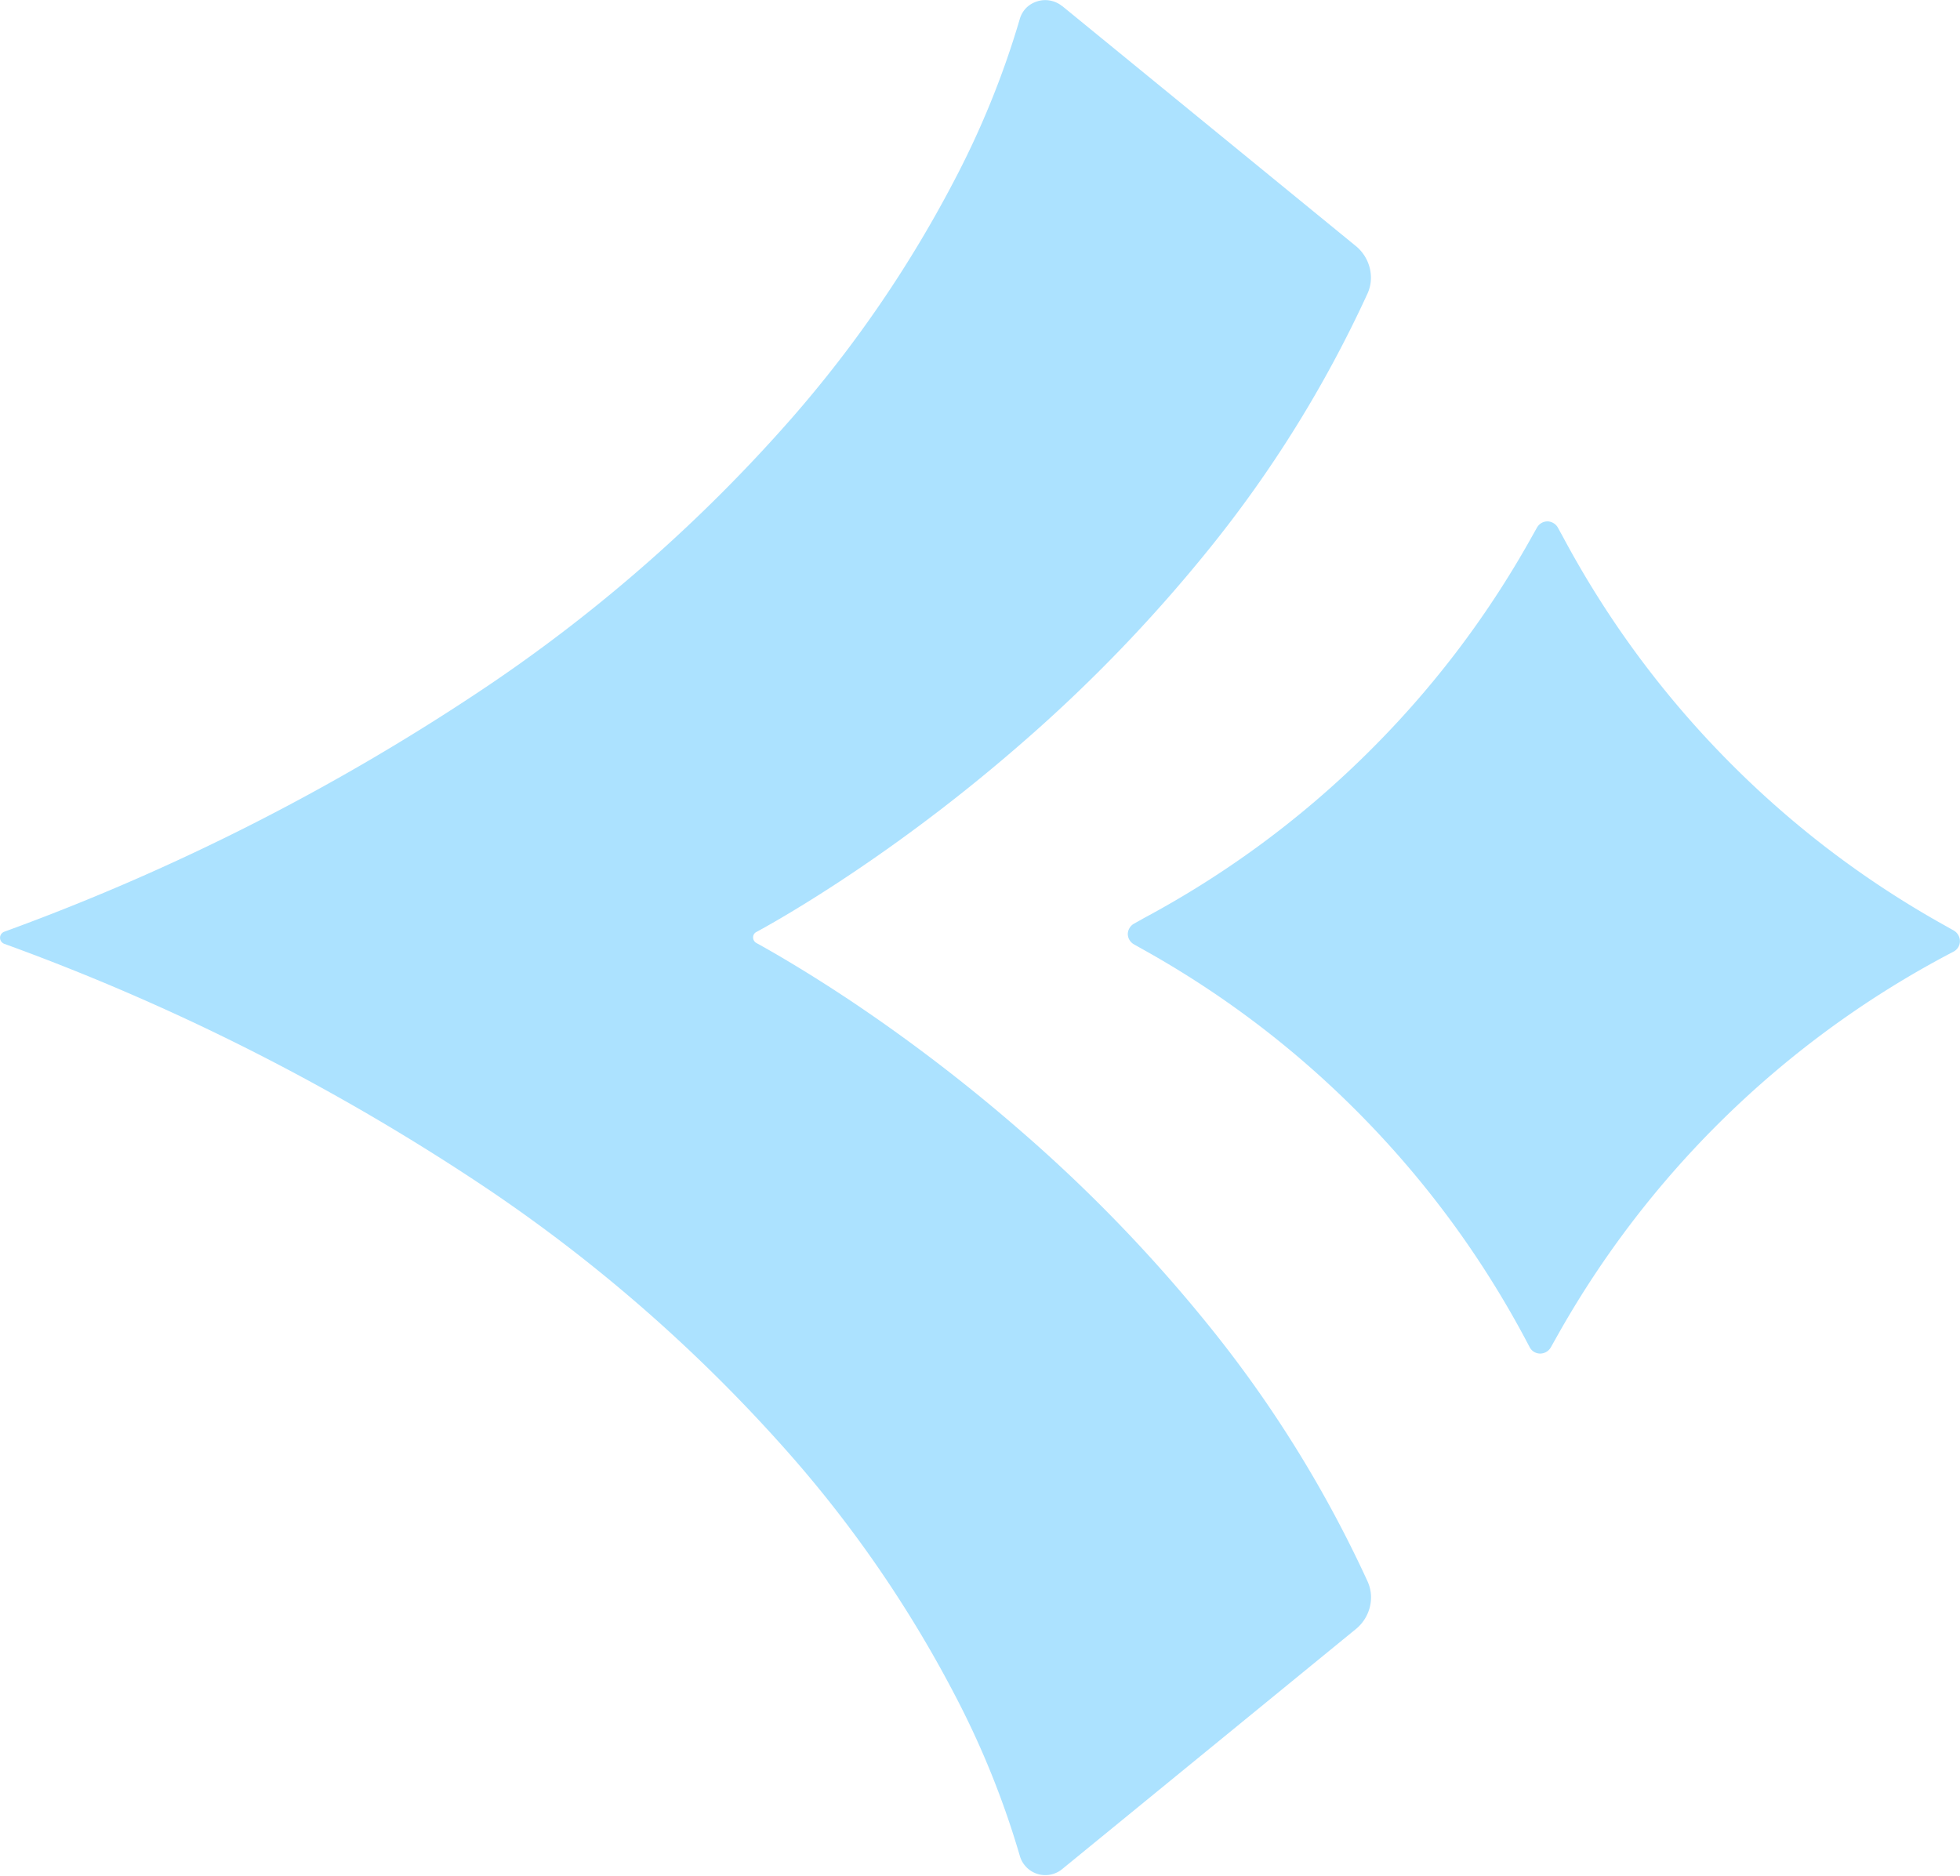
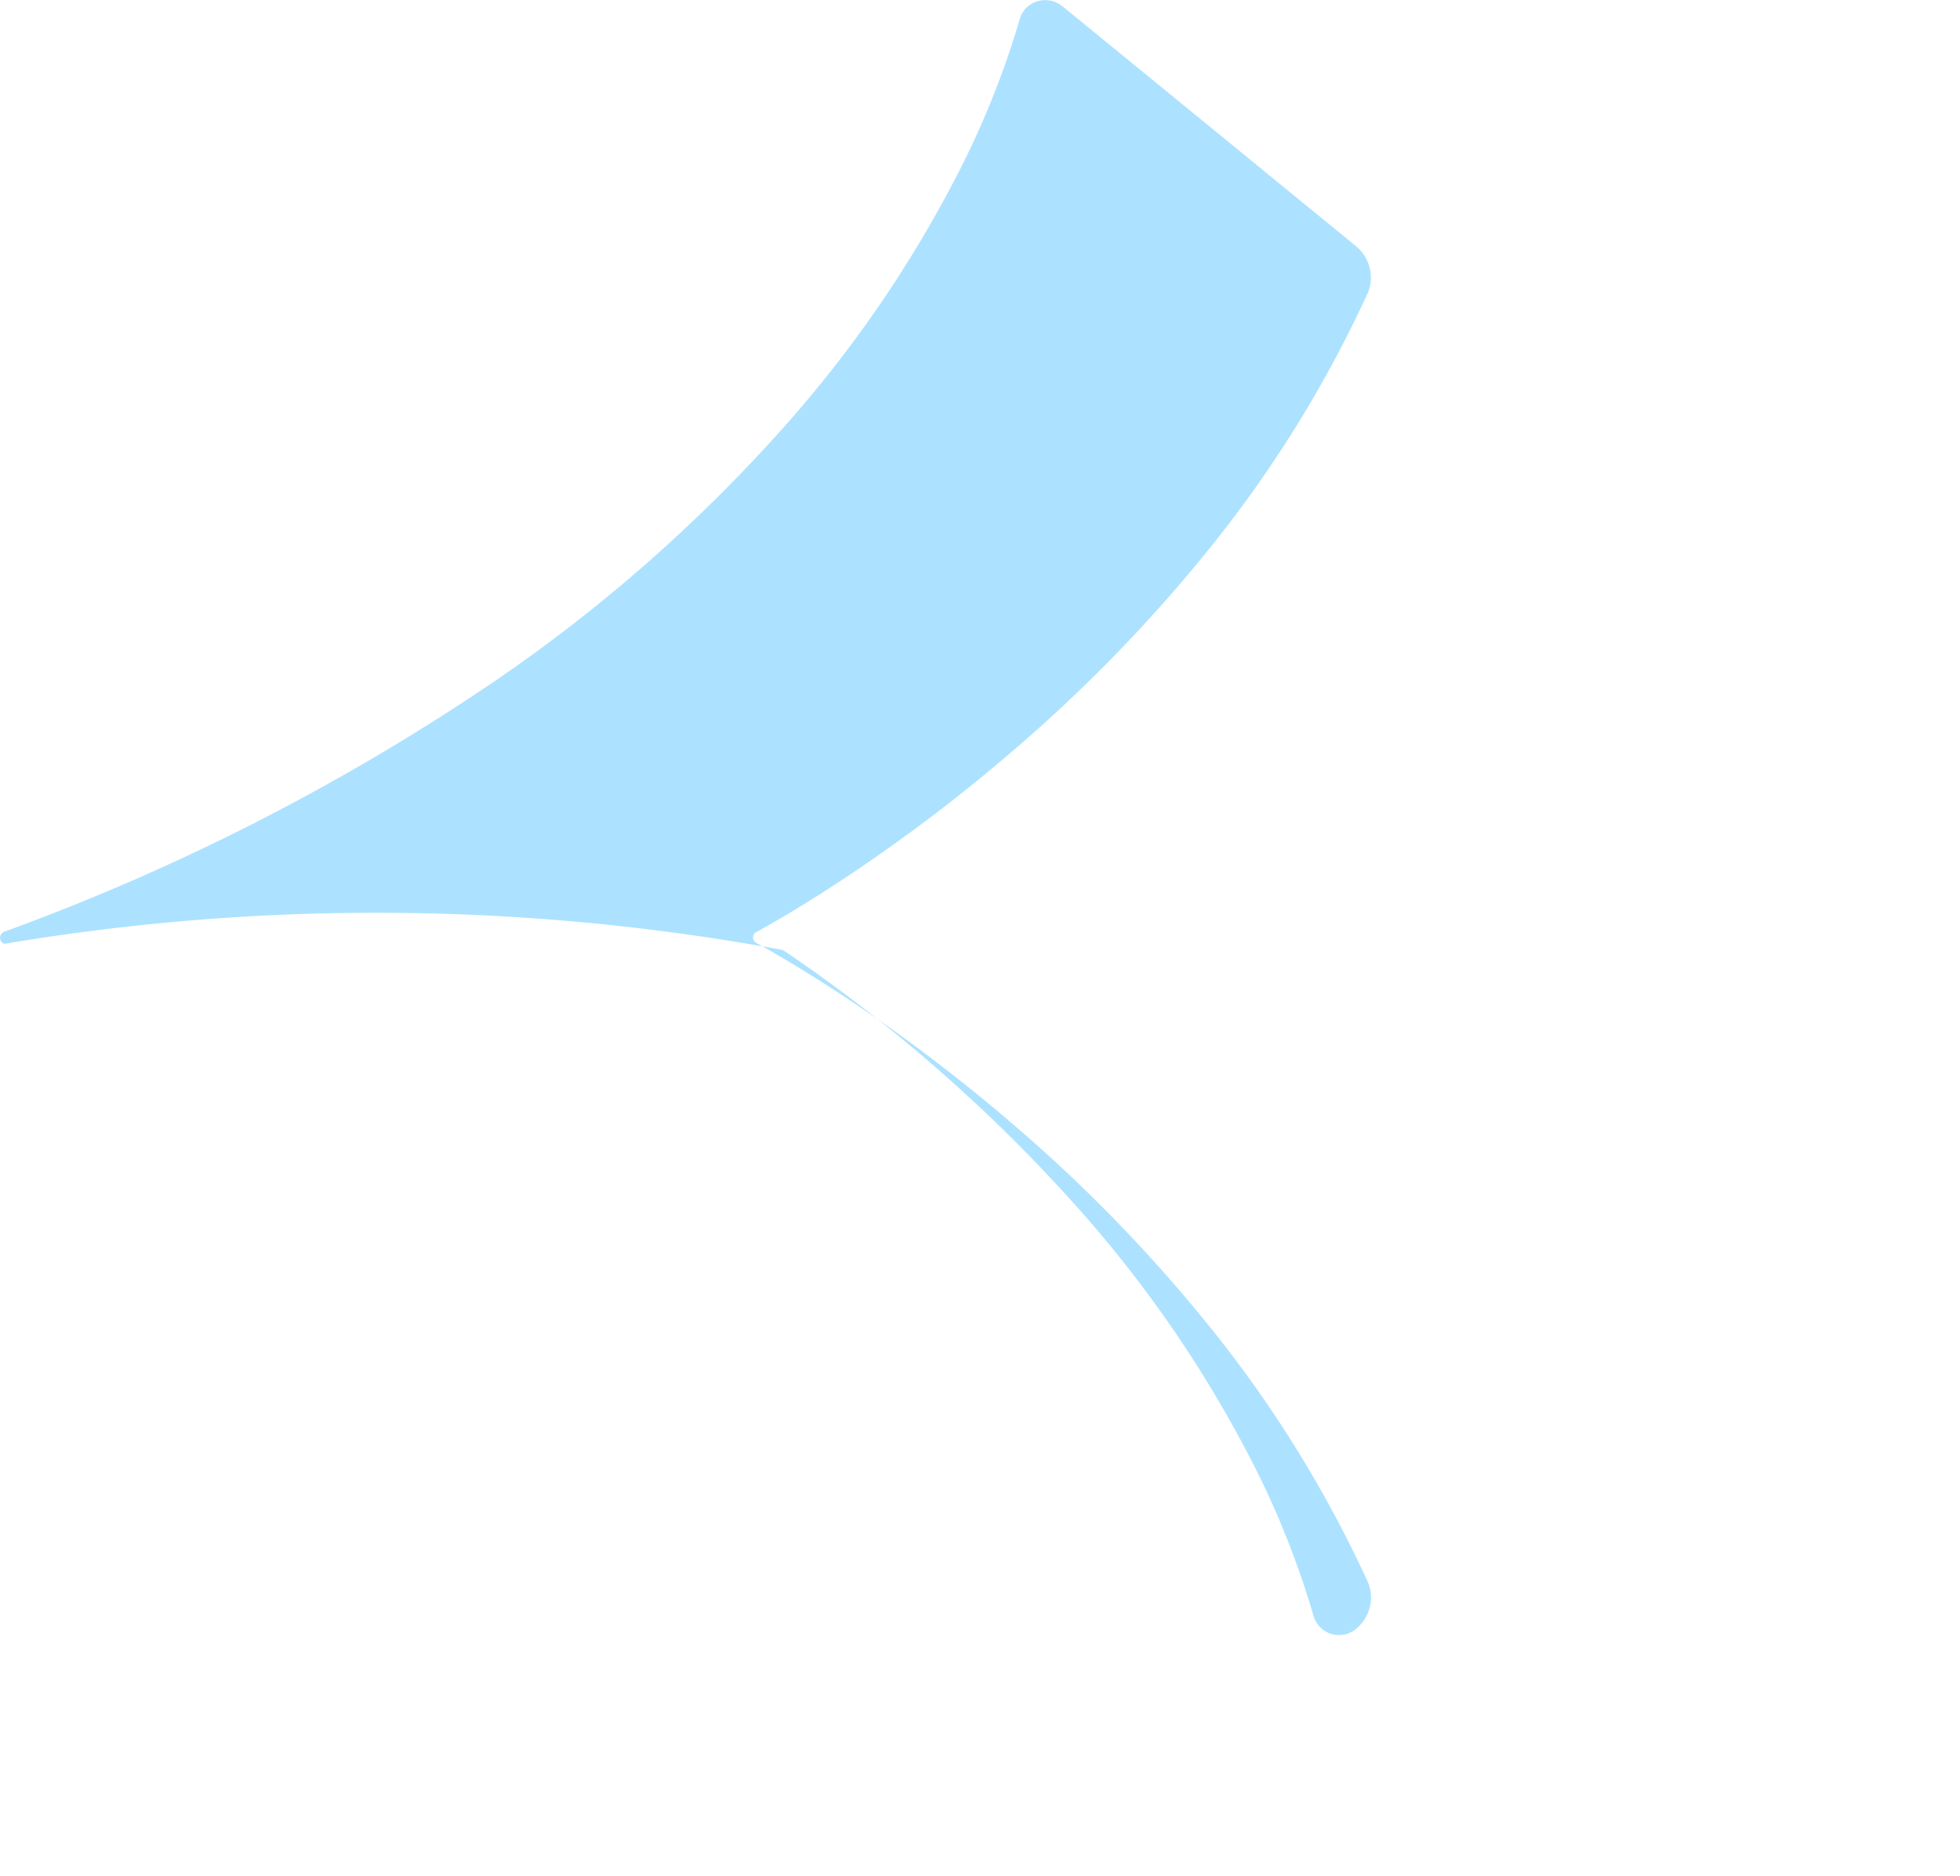
<svg xmlns="http://www.w3.org/2000/svg" id="方向-02-02" width="61.4" height="58.761" viewBox="0 0 61.4 58.761">
-   <path id="路径_3" data-name="路径 3" d="M33.275.189l9.2,7.52a1.29,1.29,0,0,1,.435.69,1.254,1.254,0,0,1,.032.407,1.21,1.21,0,0,1-.107.4,37.829,37.829,0,0,1-5.012,8.058,47.71,47.71,0,0,1-5.846,6.044,53.219,53.219,0,0,1-5.2,3.993c-1.464.985-2.575,1.622-3.088,1.9a.182.182,0,0,0-.073.071.194.194,0,0,0-.024.095.2.2,0,0,0,.1.174c.513.282,1.624.919,3.088,1.9a53.218,53.218,0,0,1,5.2,3.993,47.71,47.71,0,0,1,5.846,6.044,37.829,37.829,0,0,1,5.012,8.058,1.21,1.21,0,0,1,.107.4,1.254,1.254,0,0,1-.032.407,1.29,1.29,0,0,1-.435.69l-9.2,7.52a.831.831,0,0,1-1.33-.41,27.357,27.357,0,0,0-2.03-5.03,38.038,38.038,0,0,0-5.1-7.465,49.39,49.39,0,0,0-9.49-8.365A70.148,70.148,0,0,0,.135,29.569a.213.213,0,0,1-.1-.079.2.2,0,0,1,0-.222.213.213,0,0,1,.1-.079A70.116,70.116,0,0,0,15.32,21.46a49.374,49.374,0,0,0,9.487-8.365,38.081,38.081,0,0,0,5.1-7.465A27.6,27.6,0,0,0,31.945.6a.81.81,0,0,1,.209-.358.831.831,0,0,1,.34-.2.839.839,0,0,1,.781.151Z" fill="#ace2ff" />
-   <path id="路径_4" data-name="路径 4" d="M.2,13.255l.32.18A30.2,30.2,0,0,1,4.123,15.8,30.242,30.242,0,0,1,7.34,18.644a30.286,30.286,0,0,1,2.782,3.267,30.313,30.313,0,0,1,2.3,3.645l.17.32a.367.367,0,0,0,.141.146.372.372,0,0,0,.185.049.383.383,0,0,0,.187-.049.388.388,0,0,0,.147-.146l.18-.32a30.274,30.274,0,0,1,12.12-11.91l.32-.17a.367.367,0,0,0,.146-.141.372.372,0,0,0,.049-.185.383.383,0,0,0-.049-.187.388.388,0,0,0-.146-.147l-.32-.18a30.2,30.2,0,0,1-3.608-2.368A30.242,30.242,0,0,1,18.73,7.426,30.286,30.286,0,0,1,15.948,4.16a30.313,30.313,0,0,1-2.3-3.645L13.475.2a.367.367,0,0,0-.141-.146A.372.372,0,0,0,13.149,0a.383.383,0,0,0-.187.049A.388.388,0,0,0,12.815.2l-.18.32a30.2,30.2,0,0,1-2.368,3.608A30.242,30.242,0,0,1,7.426,7.34,30.286,30.286,0,0,1,4.16,10.123a30.313,30.313,0,0,1-3.645,2.3L.2,12.6a.367.367,0,0,0-.146.141A.372.372,0,0,0,0,12.921a.383.383,0,0,0,.049.187A.389.389,0,0,0,.2,13.255Z" transform="translate(35.33 16.334)" fill="#ace2ff" />
+   <path id="路径_3" data-name="路径 3" d="M33.275.189l9.2,7.52a1.29,1.29,0,0,1,.435.69,1.254,1.254,0,0,1,.032.407,1.21,1.21,0,0,1-.107.4,37.829,37.829,0,0,1-5.012,8.058,47.71,47.71,0,0,1-5.846,6.044,53.219,53.219,0,0,1-5.2,3.993c-1.464.985-2.575,1.622-3.088,1.9a.182.182,0,0,0-.073.071.194.194,0,0,0-.024.095.2.2,0,0,0,.1.174c.513.282,1.624.919,3.088,1.9a53.218,53.218,0,0,1,5.2,3.993,47.71,47.71,0,0,1,5.846,6.044,37.829,37.829,0,0,1,5.012,8.058,1.21,1.21,0,0,1,.107.4,1.254,1.254,0,0,1-.032.407,1.29,1.29,0,0,1-.435.69a.831.831,0,0,1-1.33-.41,27.357,27.357,0,0,0-2.03-5.03,38.038,38.038,0,0,0-5.1-7.465,49.39,49.39,0,0,0-9.49-8.365A70.148,70.148,0,0,0,.135,29.569a.213.213,0,0,1-.1-.079.2.2,0,0,1,0-.222.213.213,0,0,1,.1-.079A70.116,70.116,0,0,0,15.32,21.46a49.374,49.374,0,0,0,9.487-8.365,38.081,38.081,0,0,0,5.1-7.465A27.6,27.6,0,0,0,31.945.6a.81.81,0,0,1,.209-.358.831.831,0,0,1,.34-.2.839.839,0,0,1,.781.151Z" fill="#ace2ff" />
</svg>